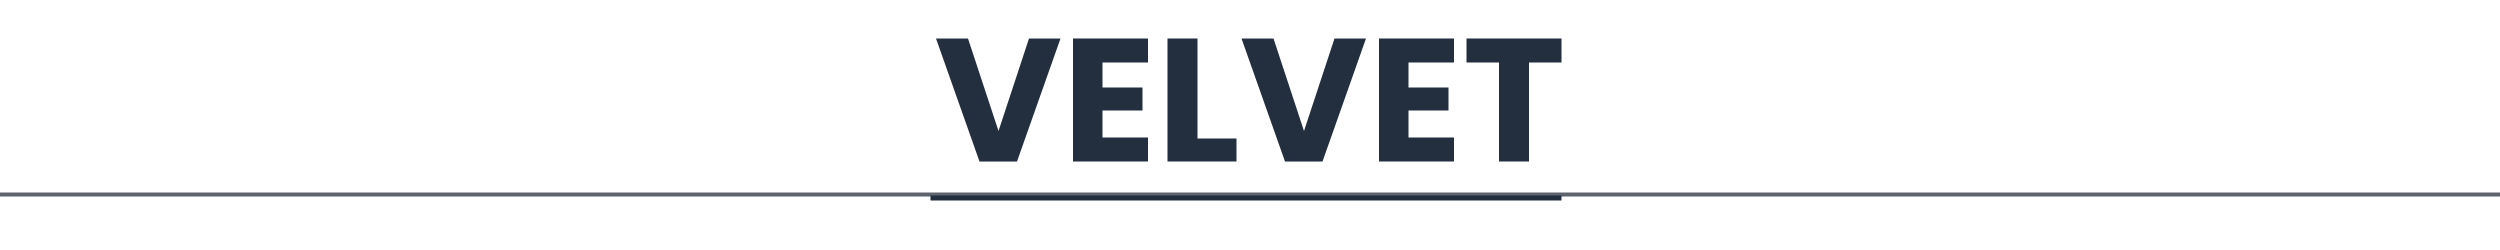
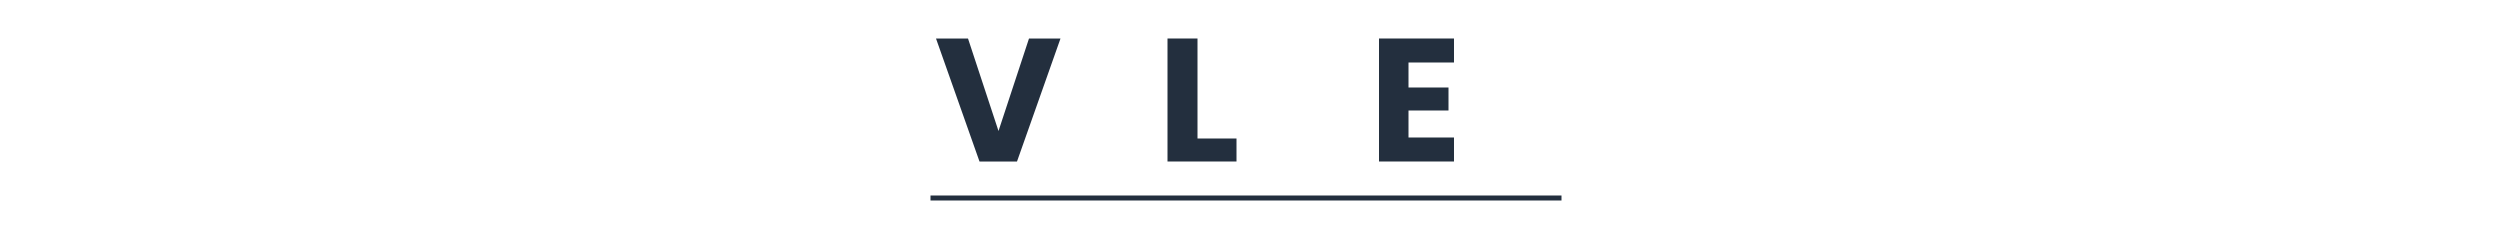
<svg xmlns="http://www.w3.org/2000/svg" id="Ebene_1" version="1.1" viewBox="0 0 500 50">
  <defs>
    <style>
      .st0 {
        stroke: #5d646d;
        stroke-width: .8px;
      }

      .st0, .st1 {
        fill: none;
        stroke-miterlimit: 10;
      }

      .st2 {
        fill: #232f3e;
      }

      .st1 {
        stroke: #232f3e;
      }
    </style>
  </defs>
-   <line class="st0" x1="-470" y1="38.9" x2="970" y2="38.9" />
  <line class="st1" x1="186.1" y1="39.6" x2="312.3" y2="39.6" />
  <g>
    <path class="st2" d="M212.1,7.7l-8.7,24.6h-7.5l-8.7-24.6h6.4l6.1,18.5,6.1-18.5h6.3Z" />
-     <path class="st2" d="M220.5,12.5v5h8v4.6h-8v5.4h9.1v4.8h-15V7.7h15v4.8h-9.1Z" />
    <path class="st2" d="M239.5,27.7h7.8v4.6h-13.8V7.7h6v19.9Z" />
-     <path class="st2" d="M273.2,7.7l-8.7,24.6h-7.5l-8.7-24.6h6.4l6.1,18.5,6.1-18.5h6.3Z" />
    <path class="st2" d="M281.7,12.5v5h8v4.6h-8v5.4h9.1v4.8h-15V7.7h15v4.8h-9.1Z" />
-     <path class="st2" d="M312.3,7.7v4.8h-6.5v19.8h-6V12.5h-6.5v-4.8h19Z" />
  </g>
</svg>